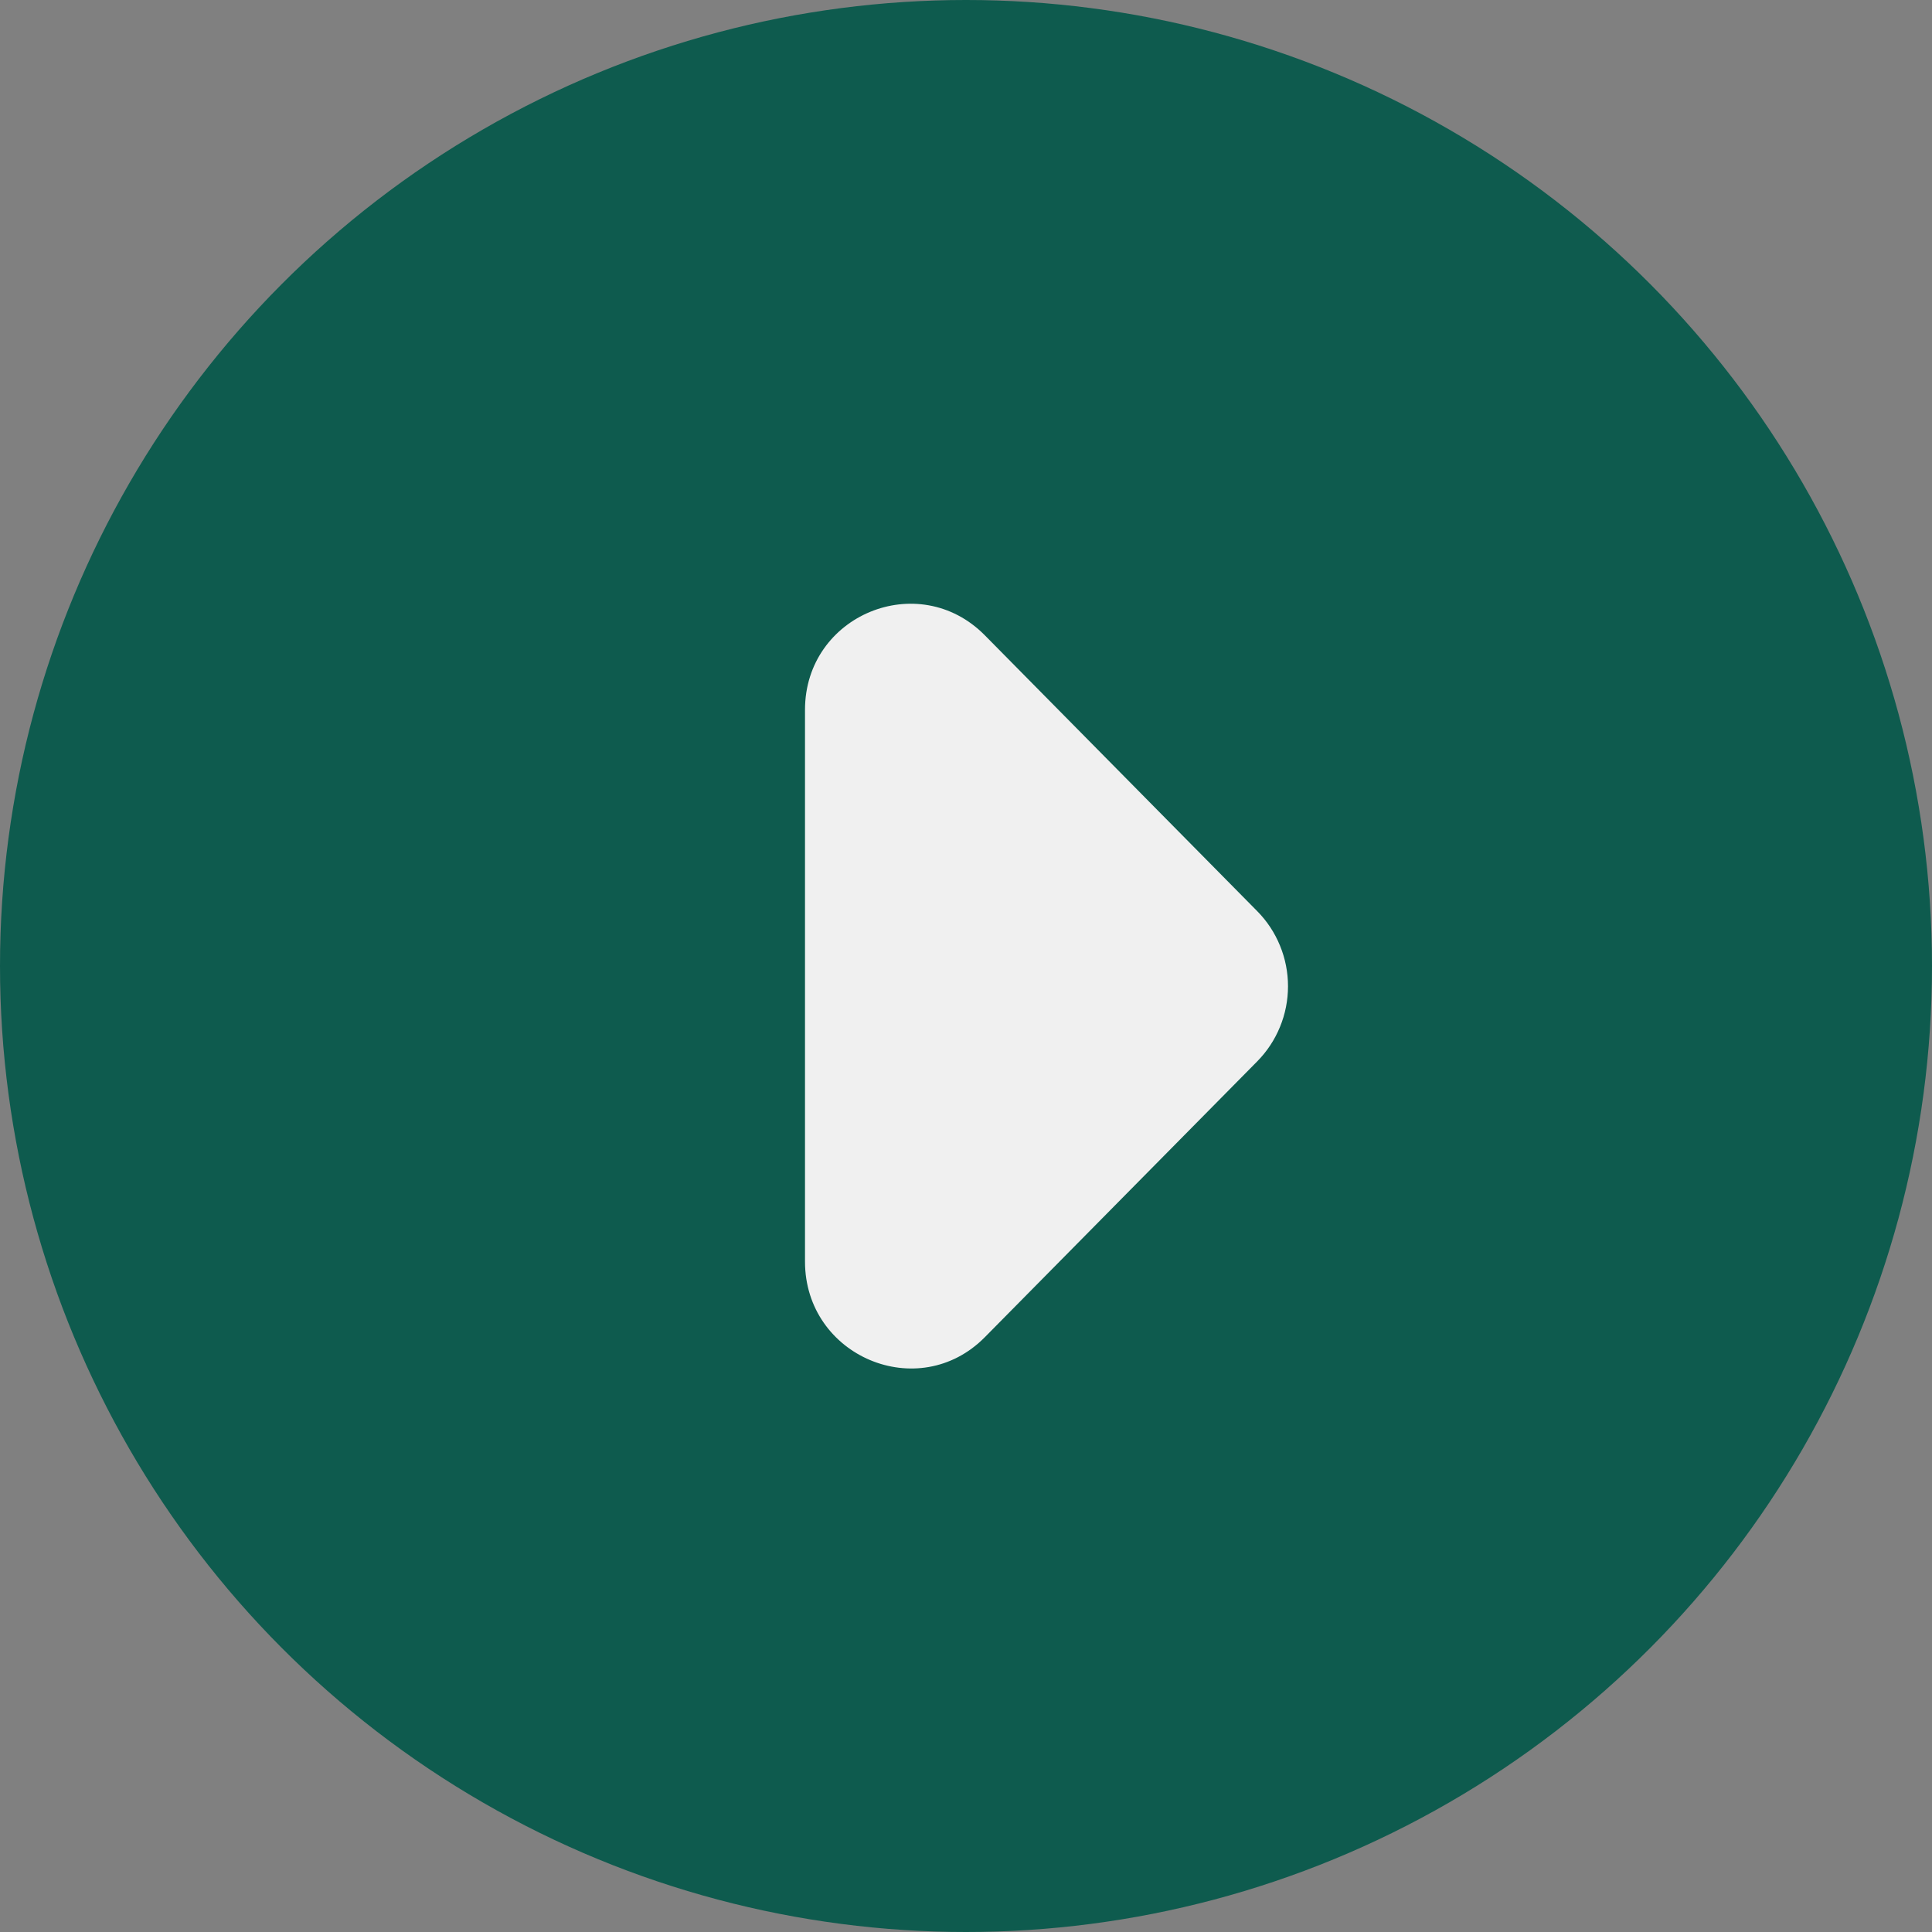
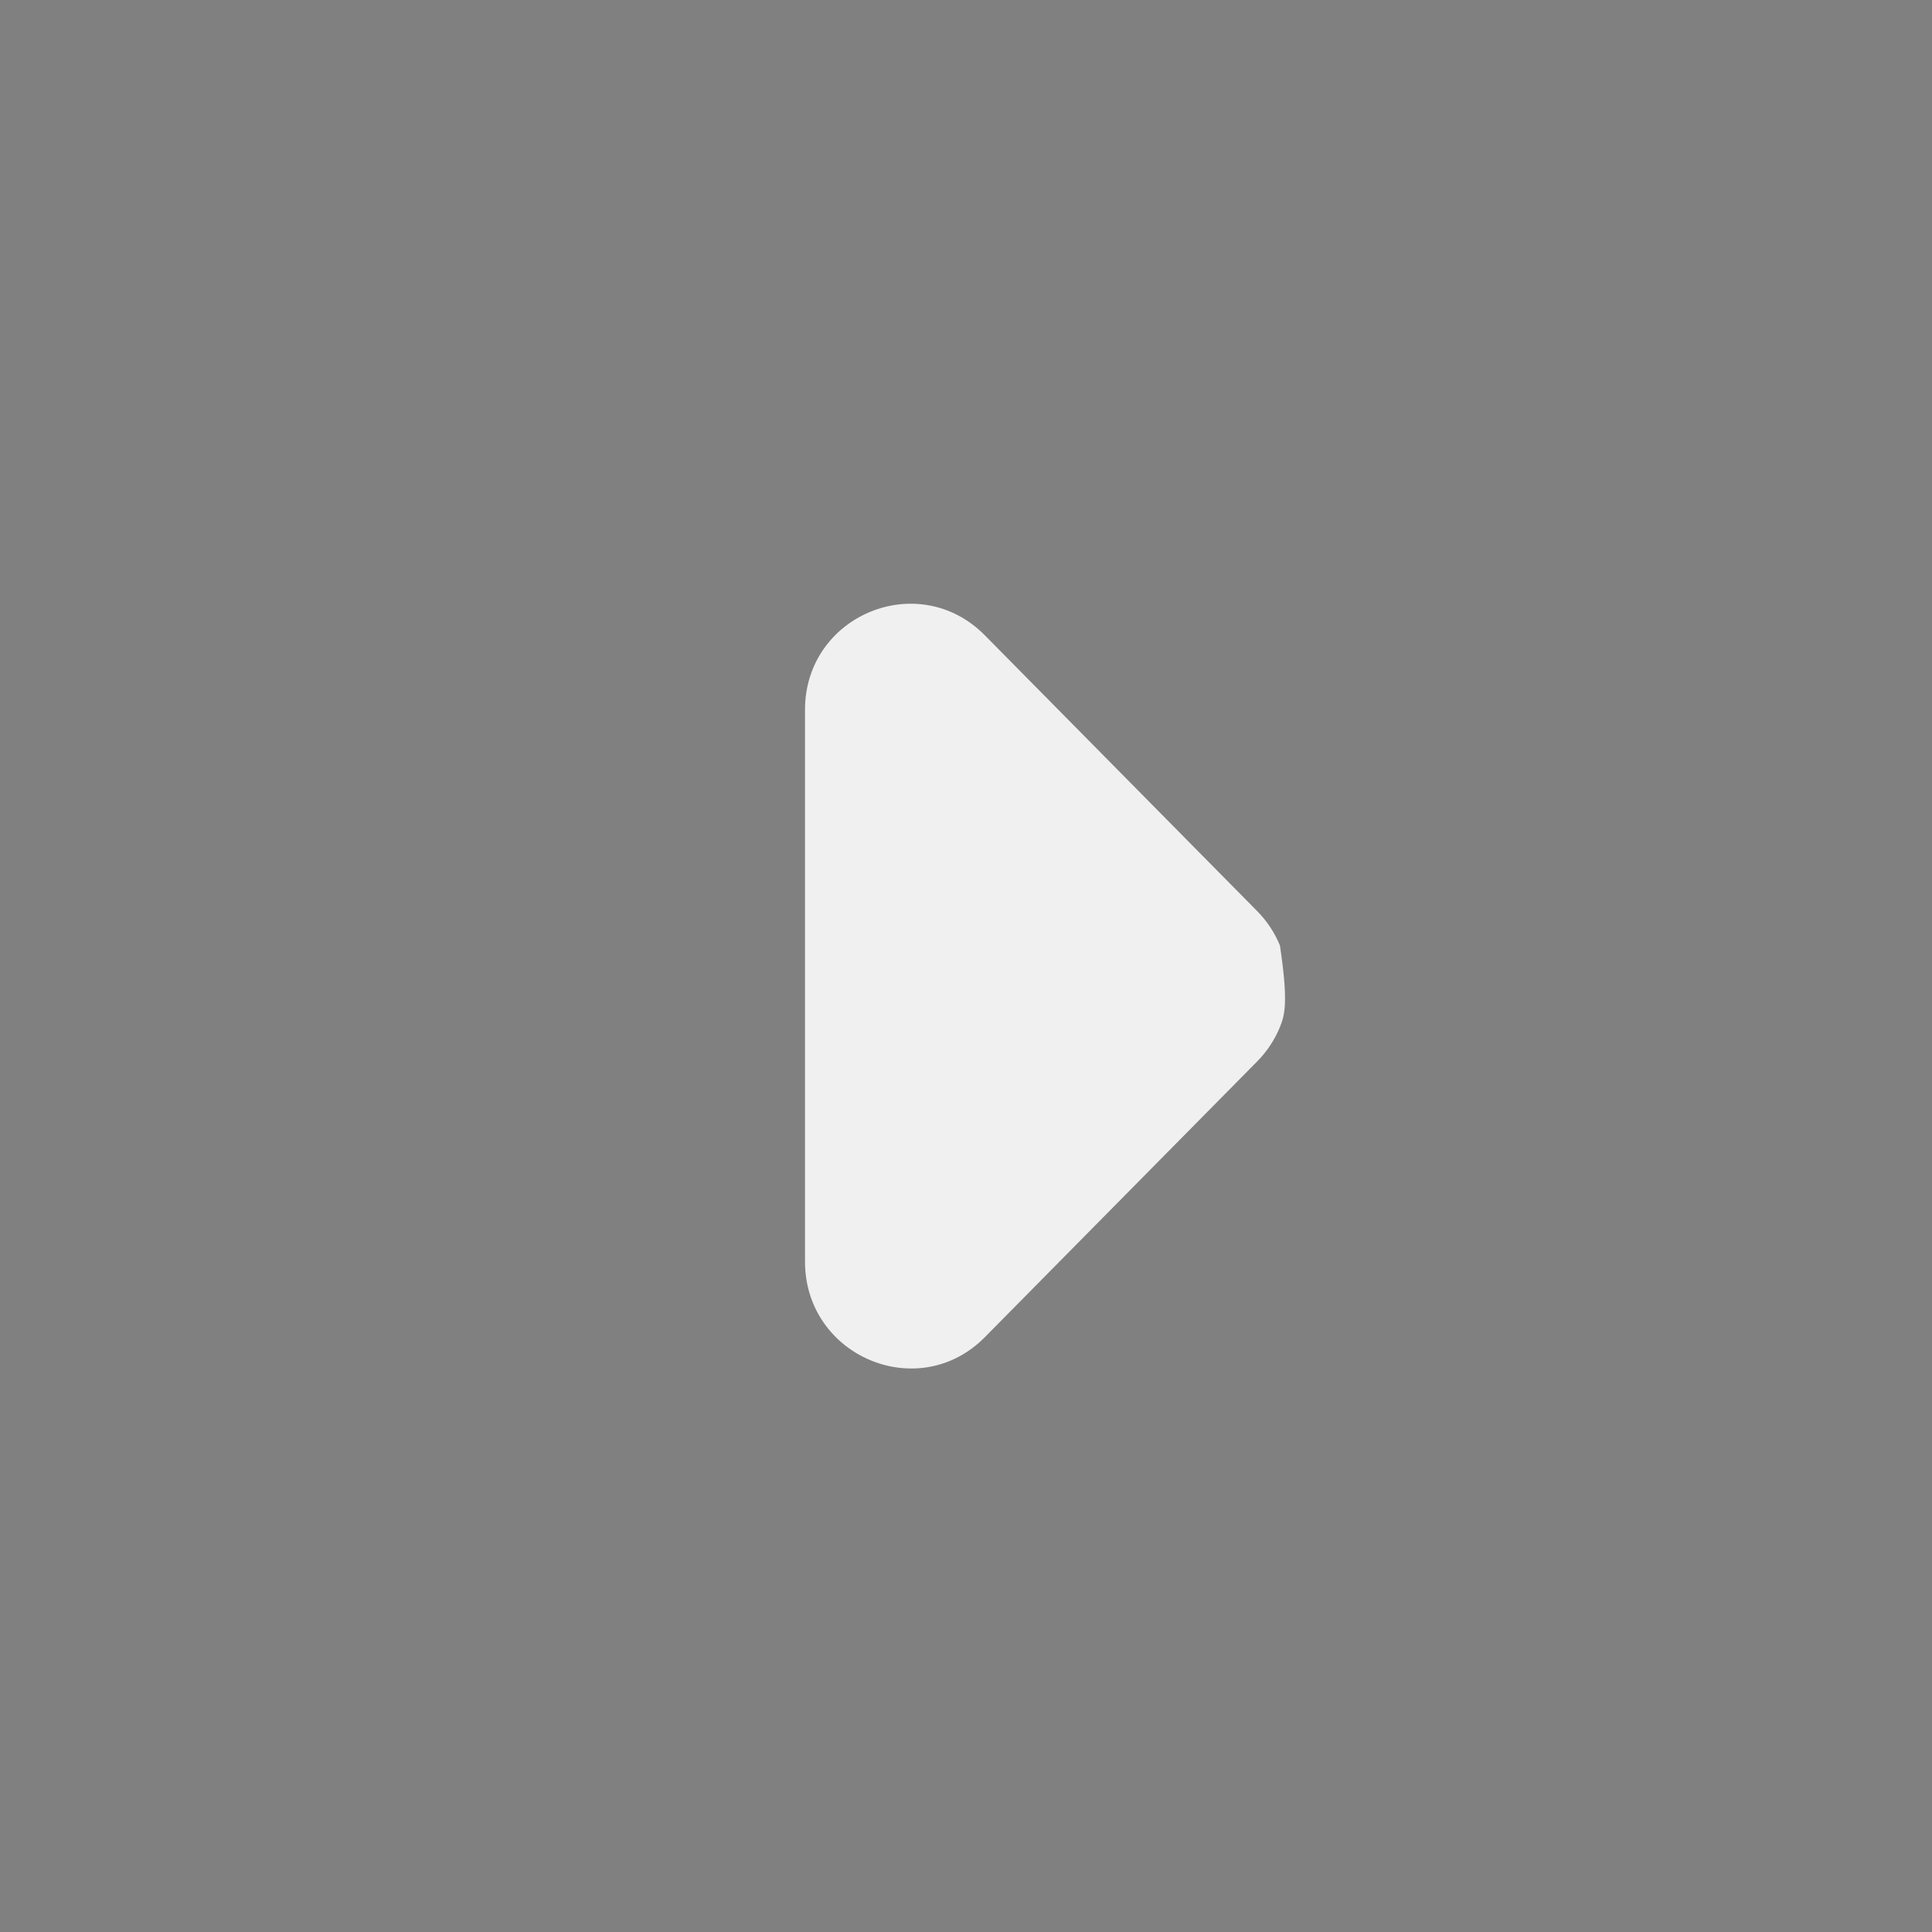
<svg xmlns="http://www.w3.org/2000/svg" width="48" height="48" viewBox="0 0 48 48" fill="none">
  <rect x="0" y="0" width="48" height="48" fill="#808080" stroke="none" />
-   <circle cx="24" cy="24" r="24" fill="#0E5B4E" />
-   <path d="M24.468 15.784L31.236 22.638C31.478 22.883 31.67 23.173 31.801 23.494C31.933 23.814 32 24.157 32 24.503C32 24.85 31.933 25.193 31.801 25.513C31.67 25.833 31.478 26.124 31.236 26.369L24.468 33.222C22.822 34.889 20 33.698 20 31.343L20 17.637C20 15.282 22.822 14.117 24.468 15.784Z" fill="#F0F0F0" />
+   <path d="M24.468 15.784L31.236 22.638C31.478 22.883 31.67 23.173 31.801 23.494C32 24.85 31.933 25.193 31.801 25.513C31.67 25.833 31.478 26.124 31.236 26.369L24.468 33.222C22.822 34.889 20 33.698 20 31.343L20 17.637C20 15.282 22.822 14.117 24.468 15.784Z" fill="#F0F0F0" />
</svg>